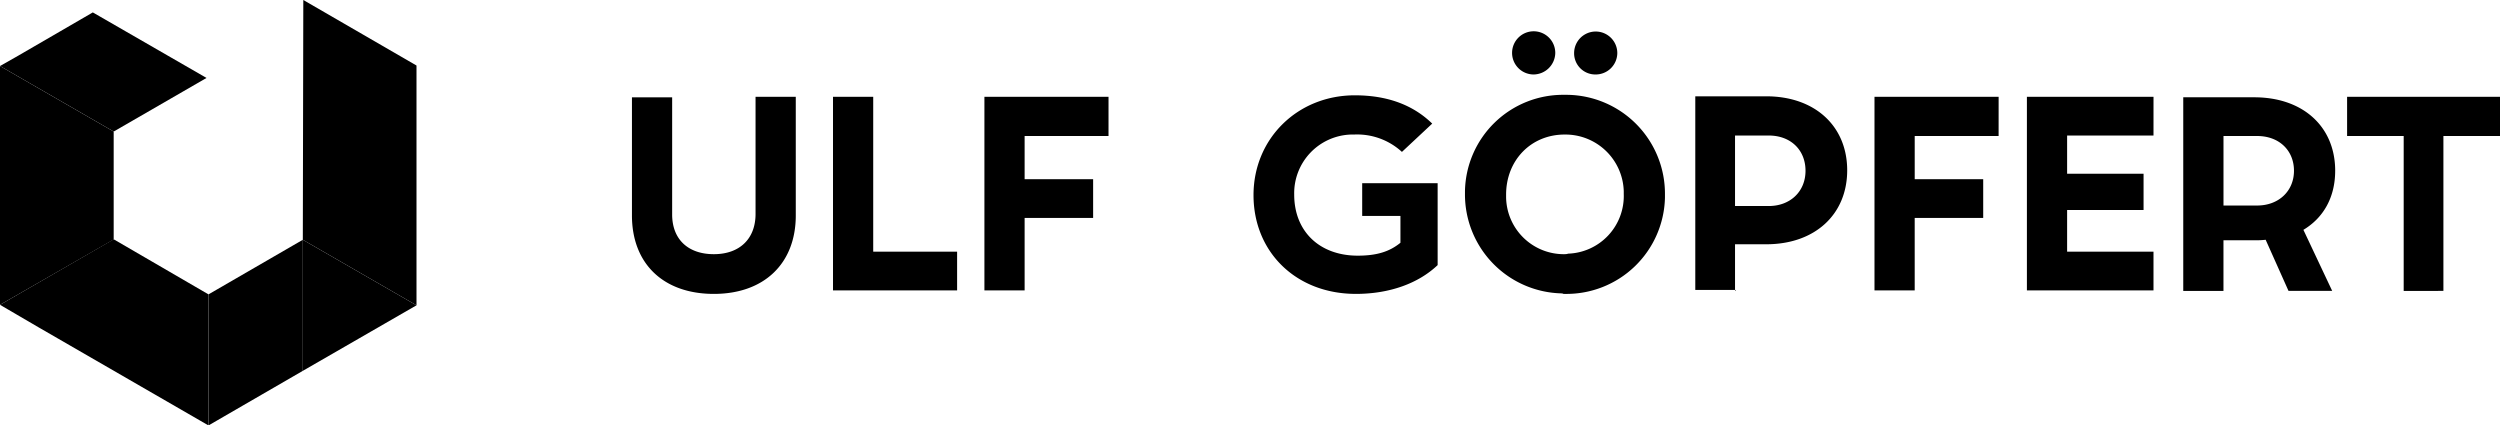
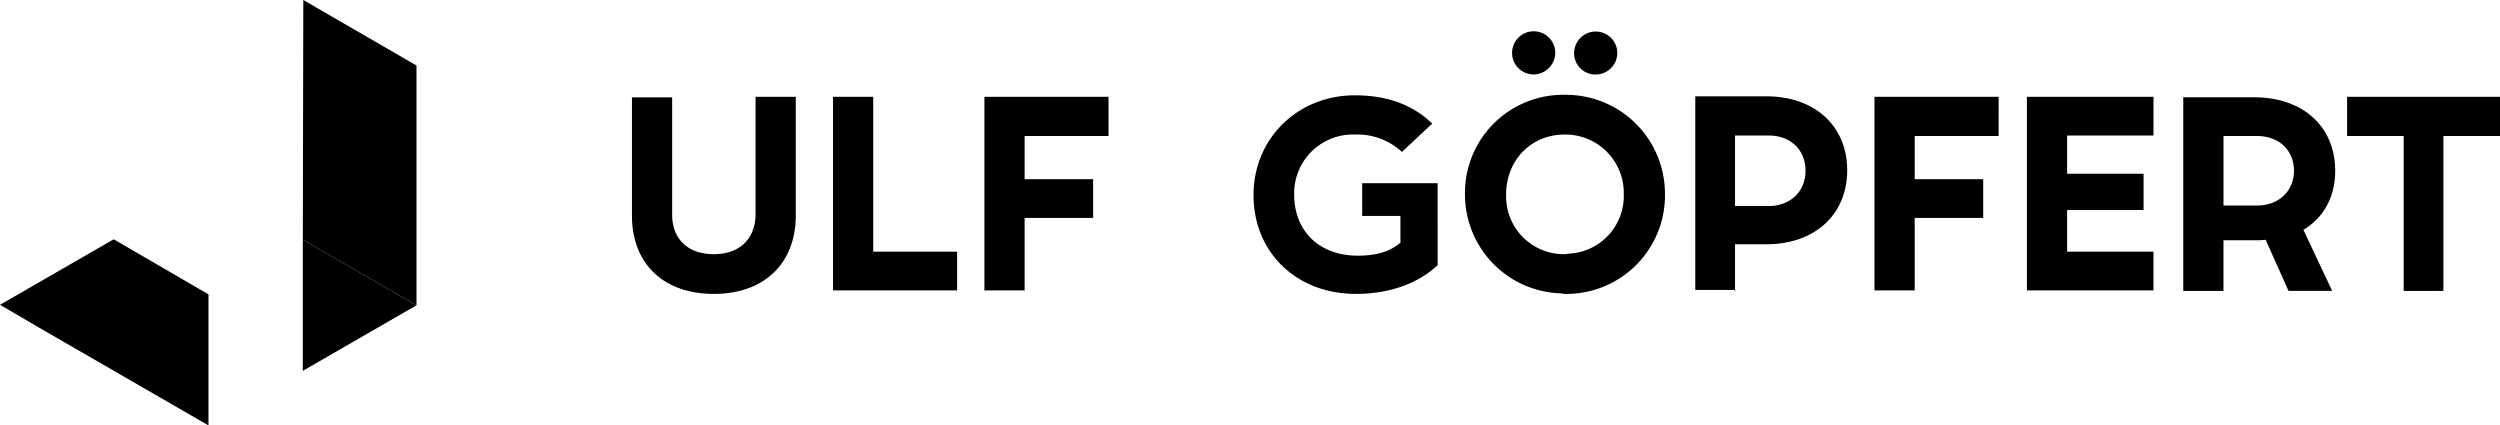
<svg xmlns="http://www.w3.org/2000/svg" id="Komponente_42_1" data-name="Komponente 42 – 1" width="536" height="91.214" viewBox="0 0 536 91.214">
  <path id="Pfad_836" d="M147.062,64.9c10.75,0,17.562-6.492,17.562-16.817V22.643H156V47.762c0,5.322-3.406,8.621-8.94,8.621s-8.94-3.193-8.94-8.515V22.75H129.5V48.081C129.5,58.4,136.205,64.9,147.062,64.9Zm34.165-42.254h-8.621V64.152h26.608v-8.3H181.227Zm50.45,0H205.068V64.152h8.621V48.613h14.688v-8.3H213.689v-9.26h17.987Zm53,42.254c7.237,0,13.411-2.235,17.562-6.173V41.163H286.064v7.025h8.2v5.747c-2.342,1.916-5.109,2.767-9.153,2.767-8.2,0-13.624-5.215-13.624-13.091a12.585,12.585,0,0,1,12.24-12.879h.639a14.18,14.18,0,0,1,10.218,3.725l6.492-6.067q-6.226-6.067-16.6-6.067c-12.24,0-21.712,9.26-21.712,21.393,0,12.24,9.153,21.18,21.925,21.18Zm38.1-47.044a4.7,4.7,0,0,0,4.683-4.577,4.63,4.63,0,1,0-4.683,4.577Zm13.3,0a4.632,4.632,0,0,0,4.683-4.577h0a4.63,4.63,0,0,0-9.26,0,4.542,4.542,0,0,0,4.577,4.577Zm-6.6,47.044a21.127,21.127,0,0,0,21.5-20.648v-.639a21.214,21.214,0,0,0-20.861-21.393h-.639A21.034,21.034,0,0,0,308.1,42.866V43.4a21.214,21.214,0,0,0,20.861,21.393.8.8,0,0,0,.532.106Zm0-8.515a12.38,12.38,0,0,1-12.559-12.24v-.532c0-7.344,5.322-12.879,12.559-12.879a12.518,12.518,0,0,1,12.666,12.133V43.5a12.363,12.363,0,0,1-11.921,12.772,2.078,2.078,0,0,1-.745.106ZM366,64.259v-10H372.7c10.43,0,17.349-6.386,17.349-15.859S383.131,22.537,372.7,22.537h-15.22V64.046H366.1v.213Zm0-33.314h7.237c4.683,0,7.876,3.087,7.876,7.557s-3.3,7.557-7.876,7.557H366Zm56.516-8.3H395.9V64.152h8.621V48.613h14.688v-8.3H404.524v-9.26h17.987Zm33.207,0H428.578V64.152h27.141v-8.3H437.2V46.91H453.59V39.14H437.2v-8.2h18.519ZM494.674,38.5c0-9.473-6.918-15.752-17.349-15.752H462.1V64.259h8.621V53.4h6.705a17.245,17.245,0,0,0,2.341-.106l4.9,10.963h9.366l-6.173-13.091c4.257-2.554,6.812-6.918,6.812-12.666Zm-23.948-7.45h7.237c4.683,0,7.876,3.087,7.876,7.45s-3.3,7.45-7.876,7.45h-7.237Zm47.15,33.207V31.051H530.01V22.643H497.228v8.408h12.133V64.259Z" transform="translate(5.99 -1.888)" fill="#000000" />
  <g id="Gruppe_434" data-name="Gruppe 434">
-     <path id="Pfad_965" data-name="Pfad 965" d="M2.2,16.295,6.138,14.06,22.1,4.8,46.476,18.849l-19.9,11.495Z" transform="translate(-2.2 -2.139)" fill="#000000" />
-     <path id="Pfad_966" data-name="Pfad 966" d="M64.422,50.6V78.7L44.2,90.406v-28.1Z" transform="translate(0.502 0.808)" fill="#000000" />
-     <path id="Pfad_967" data-name="Pfad 967" d="M26.573,29.649v23.1l-.106.106L2.2,66.795V15.6Z" transform="translate(-2.2 -1.444)" fill="#000000" />
    <path id="Pfad_968" data-name="Pfad 968" d="M46.9,62.314v28.1L10.4,69.339l-8.2-4.79L26.573,50.5Z" transform="translate(-2.2 0.801)" fill="#000000" />
    <path id="Pfad_969" data-name="Pfad 969" d="M63.2,53.708,63.306,2.3,87.573,16.349V67.757" transform="translate(1.724 -2.3)" fill="#000000" />
    <path id="Pfad_970" data-name="Pfad 970" d="M87.573,64.649,63.2,78.7V50.6" transform="translate(1.724 0.808)" fill="#000000" />
  </g>
</svg>